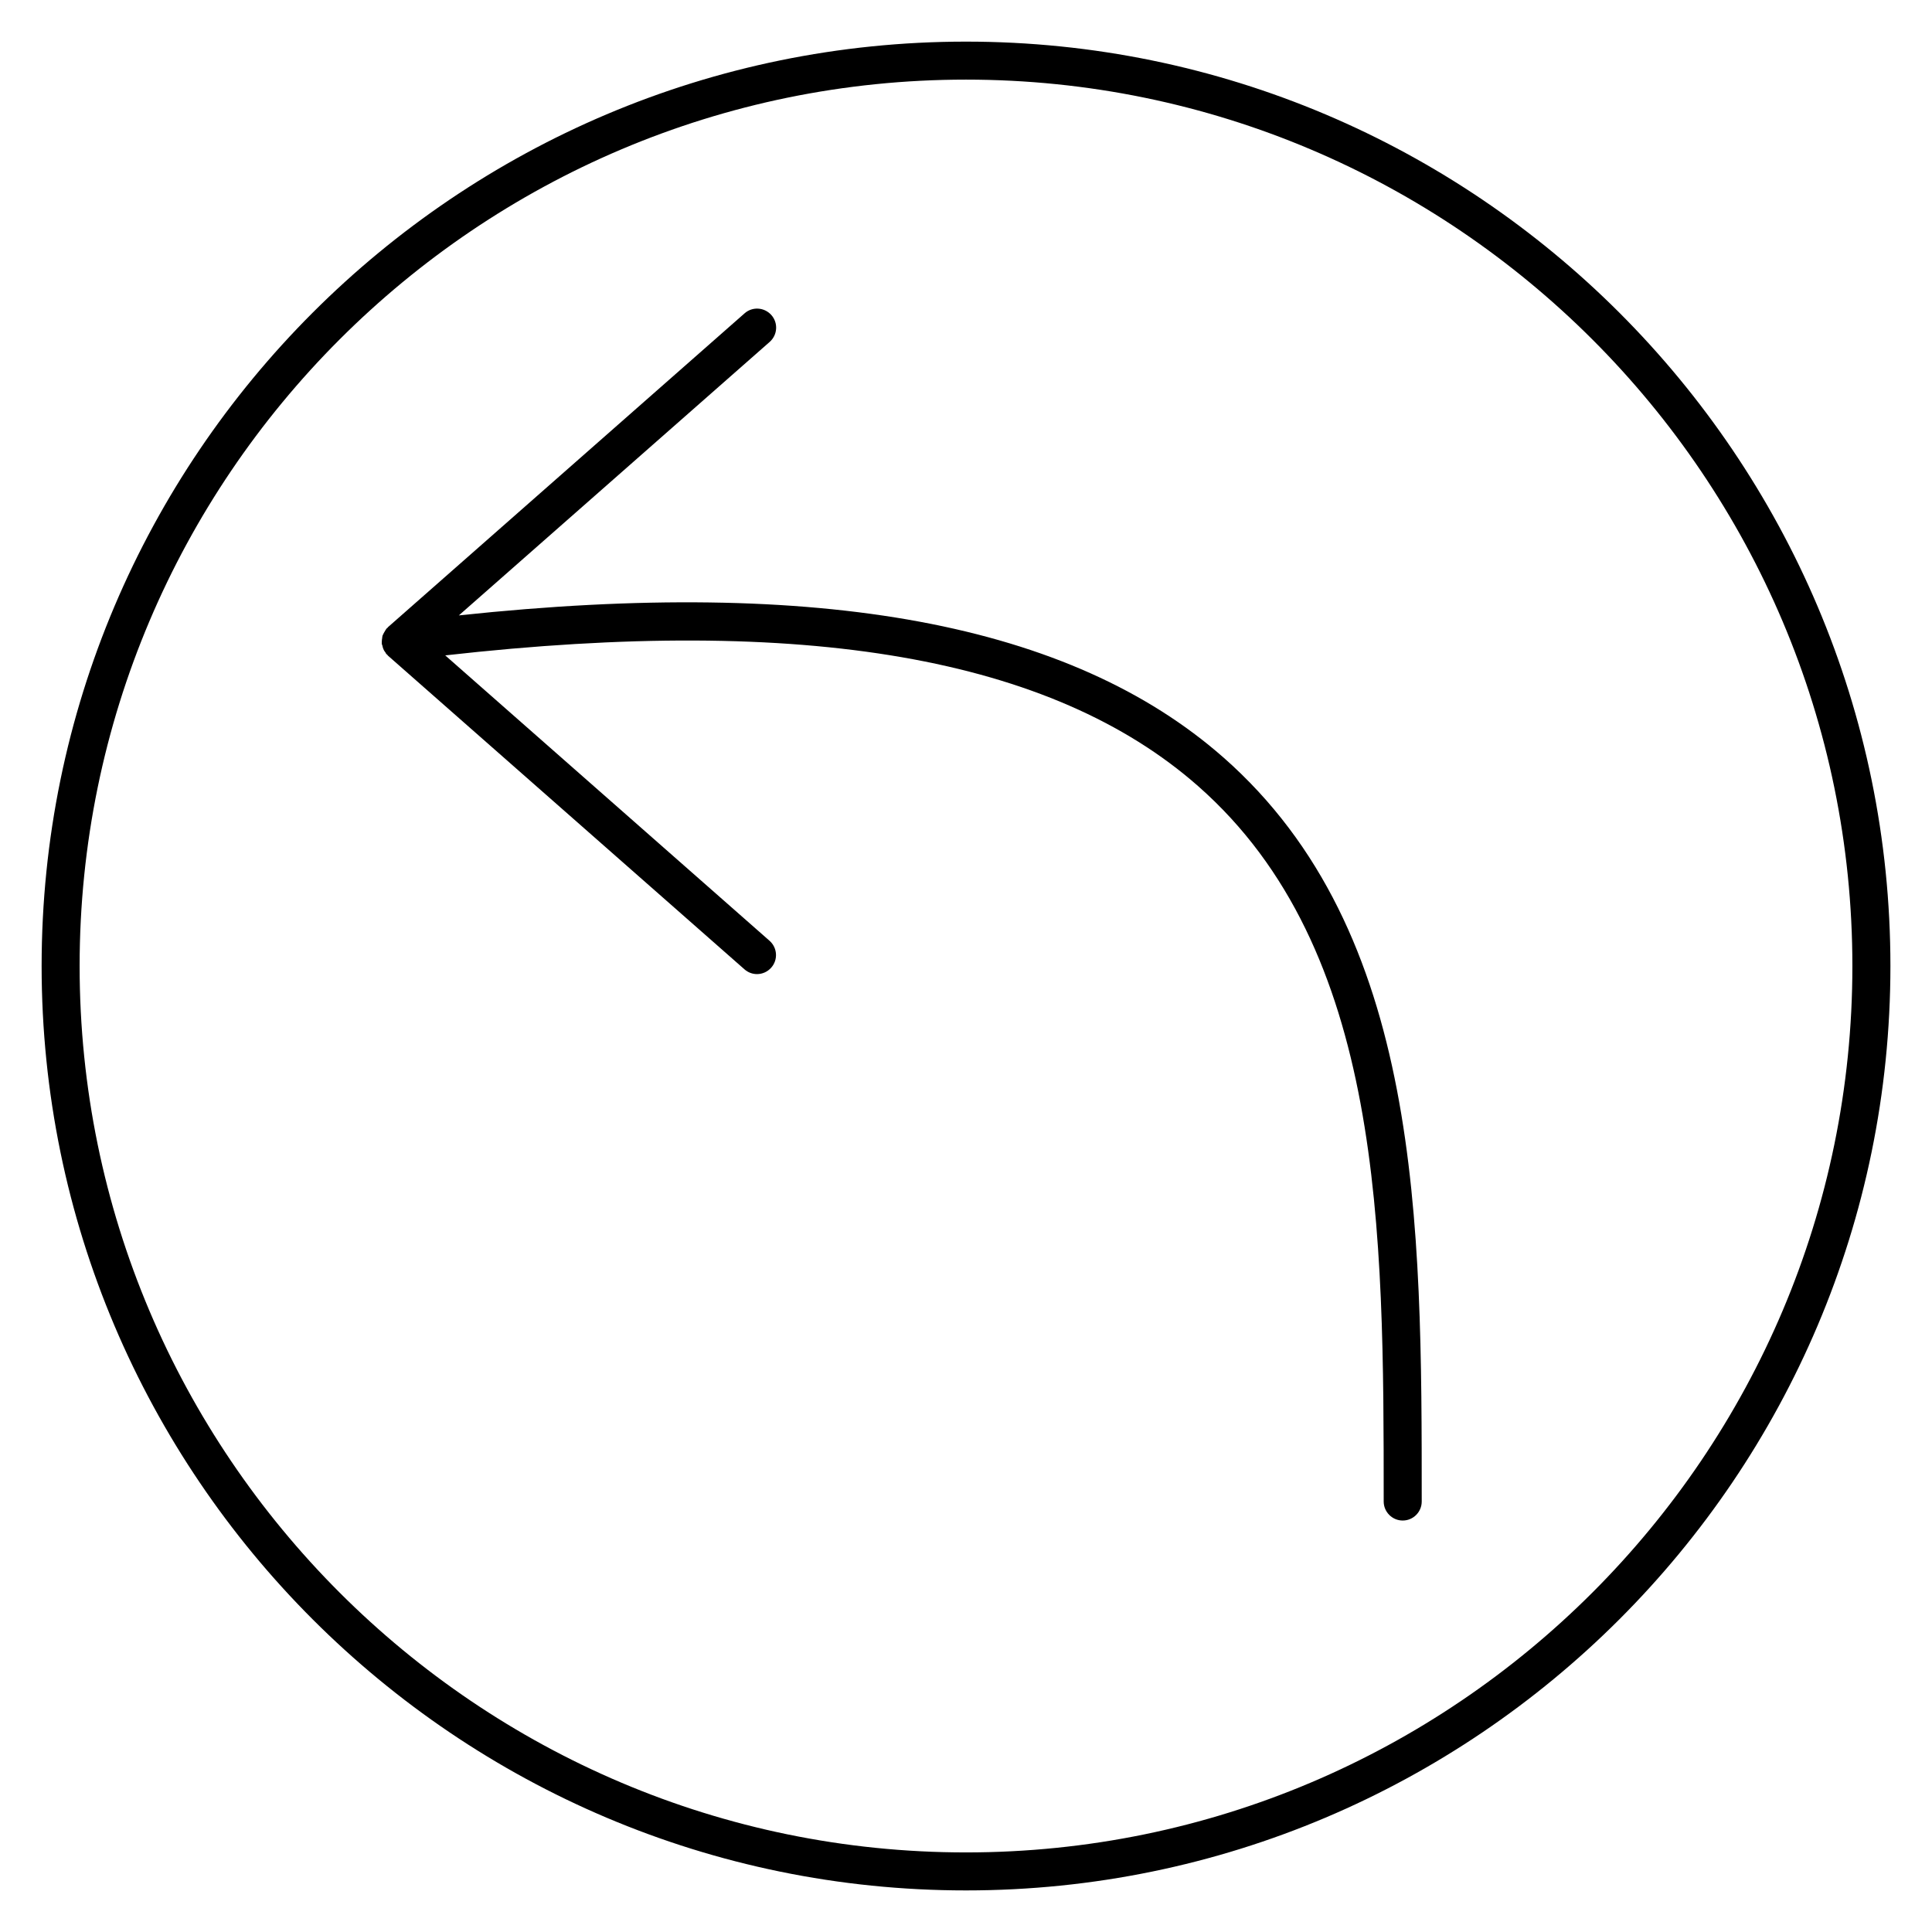
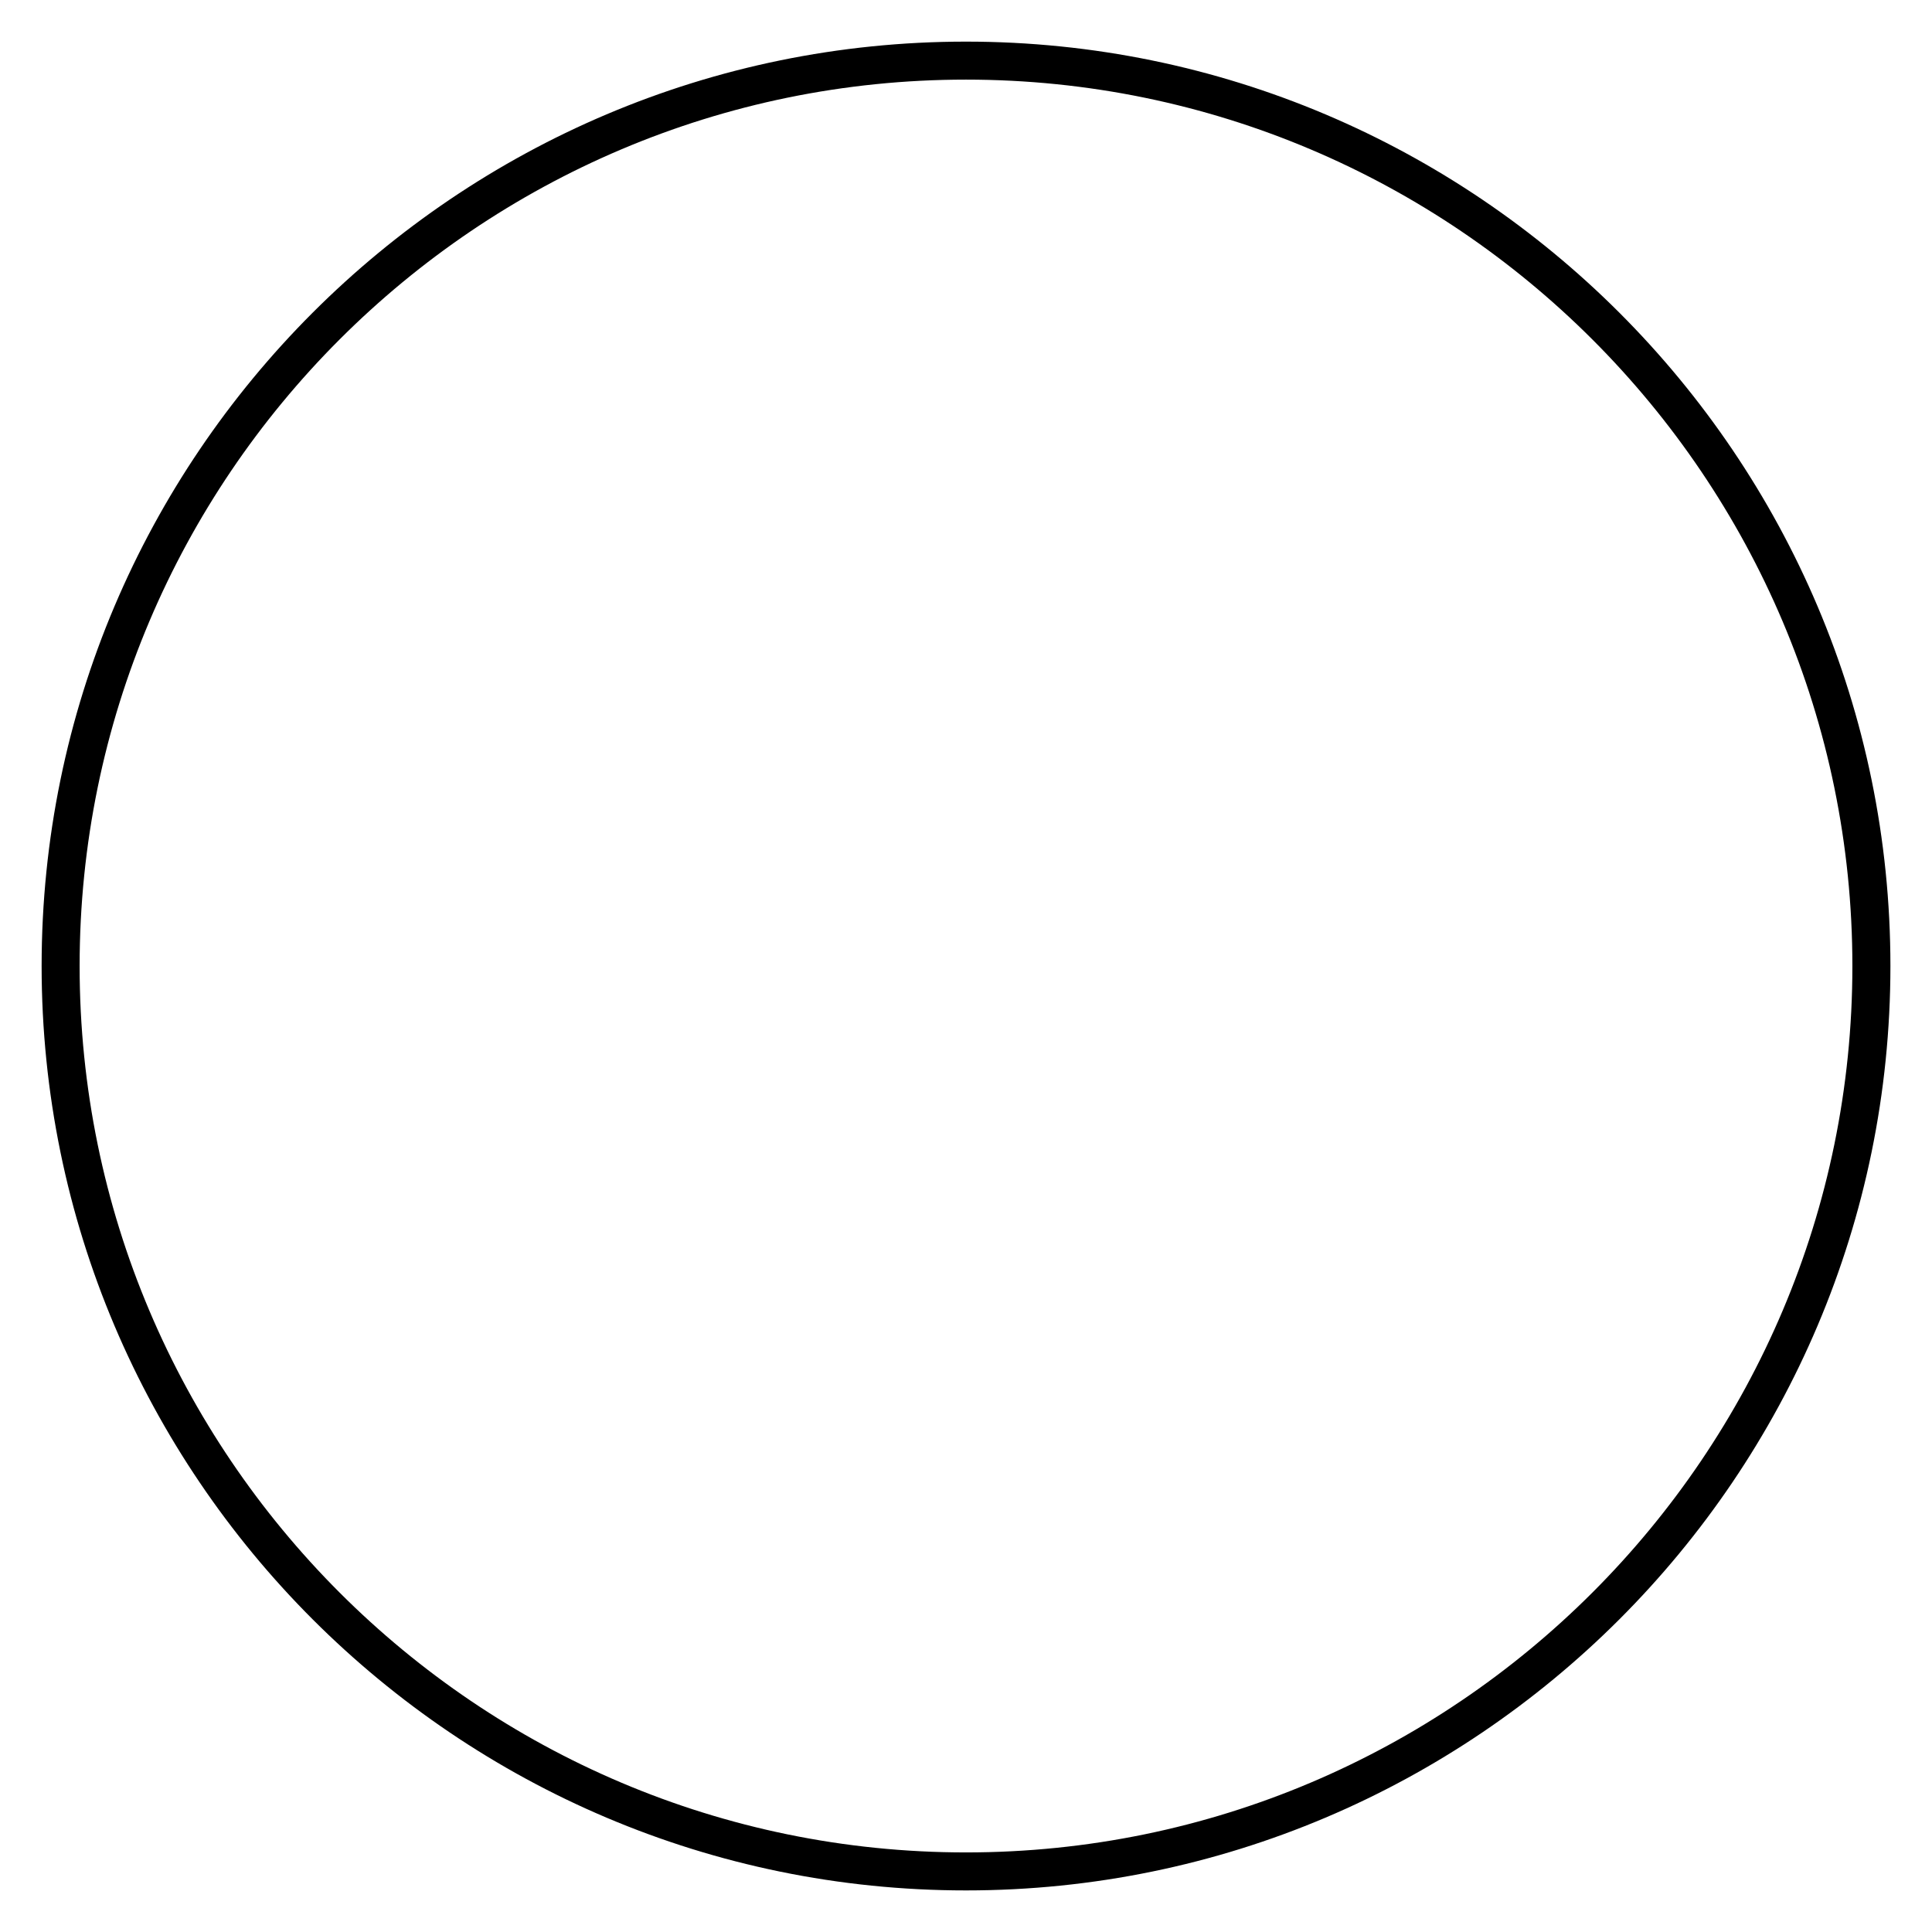
<svg xmlns="http://www.w3.org/2000/svg" fill="#000000" width="800px" height="800px" version="1.1" viewBox="144 144 512 512">
  <g>
    <path d="m399.99 155.03c-135.06 0-244.96 109.89-244.96 244.97s109.89 244.98 244.97 244.98 244.98-109.89 244.98-244.98c0-135.09-109.91-244.97-244.99-244.97zm0 479.88c-129.51 0-234.89-105.38-234.89-234.91 0-129.53 105.38-234.9 234.89-234.9 129.52 0 234.91 105.38 234.91 234.91 0.012 129.51-105.38 234.9-234.91 234.9z" />
-     <path d="m468.2 344.72c-40.363-35.508-106.79-47.863-202.6-37.633l82.371-72.477c2.098-1.855 2.297-5.027 0.453-7.113-1.863-2.098-5.039-2.297-7.113-0.453l-94.465 83.129c-0.082 0.07-0.121 0.18-0.203 0.25-0.082 0.09-0.191 0.121-0.262 0.211-0.031 0.039-0.039 0.09-0.07 0.133-0.16 0.203-0.242 0.402-0.383 0.625s-0.273 0.453-0.383 0.707c-0.051 0.141-0.133 0.25-0.18 0.395-0.059 0.211-0.059 0.422-0.09 0.645-0.051 0.273-0.09 0.543-0.09 0.836 0 0.16-0.031 0.312 0 0.473 0.012 0.059-0.031 0.109-0.012 0.172 0.02 0.172 0.121 0.293 0.152 0.441 0.059 0.273 0.121 0.535 0.211 0.785 0.07 0.172 0.133 0.324 0.211 0.484 0.102 0.211 0.242 0.363 0.383 0.555 0.102 0.141 0.141 0.293 0.242 0.434 0.082 0.082 0.18 0.109 0.25 0.18 0.082 0.082 0.121 0.211 0.211 0.273l94.465 83.117c0.945 0.836 2.125 1.258 3.316 1.258 1.41 0 2.781-0.594 3.777-1.715 1.844-2.086 1.633-5.269-0.453-7.113l-85.949-75.633c95.371-10.793 160.77 0.535 199.52 34.641 49.184 43.277 49.184 117.67 49.184 189.59 0 2.769 2.266 5.039 5.039 5.039 2.793 0 5.039-2.266 5.039-5.039 0.008-74.199 0.008-150.92-52.57-197.2z" />
  </g>
</svg>